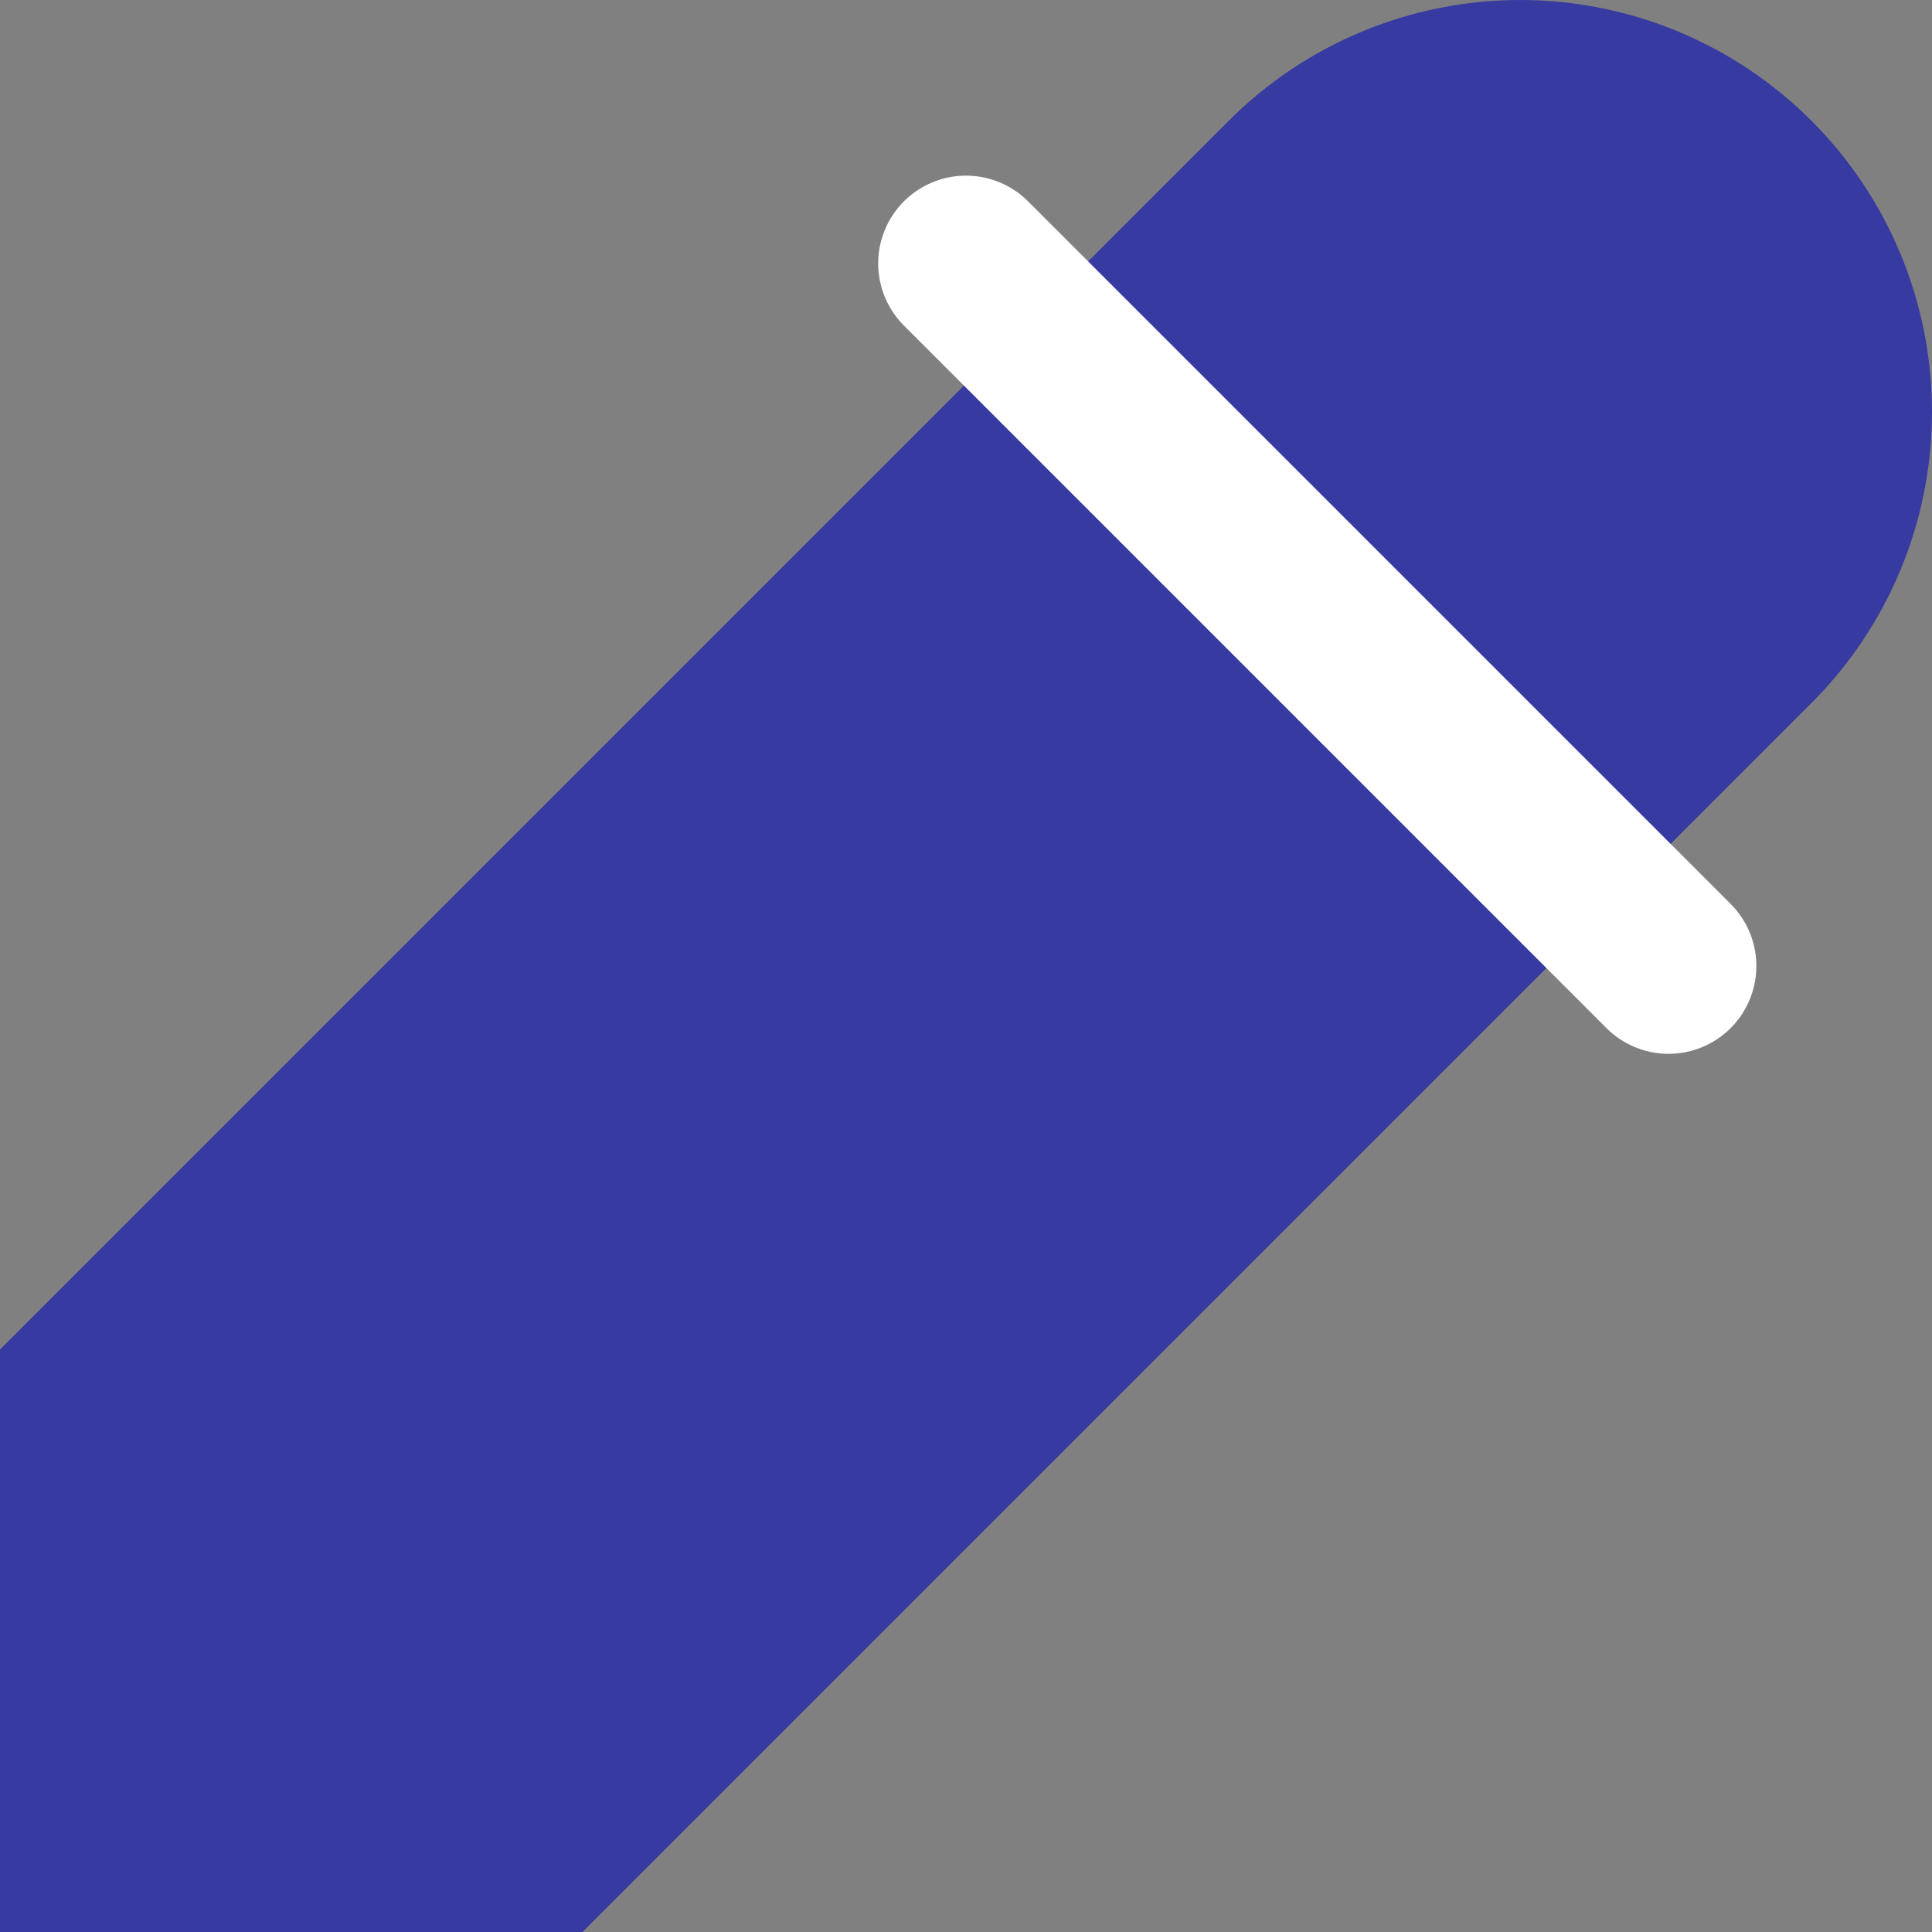
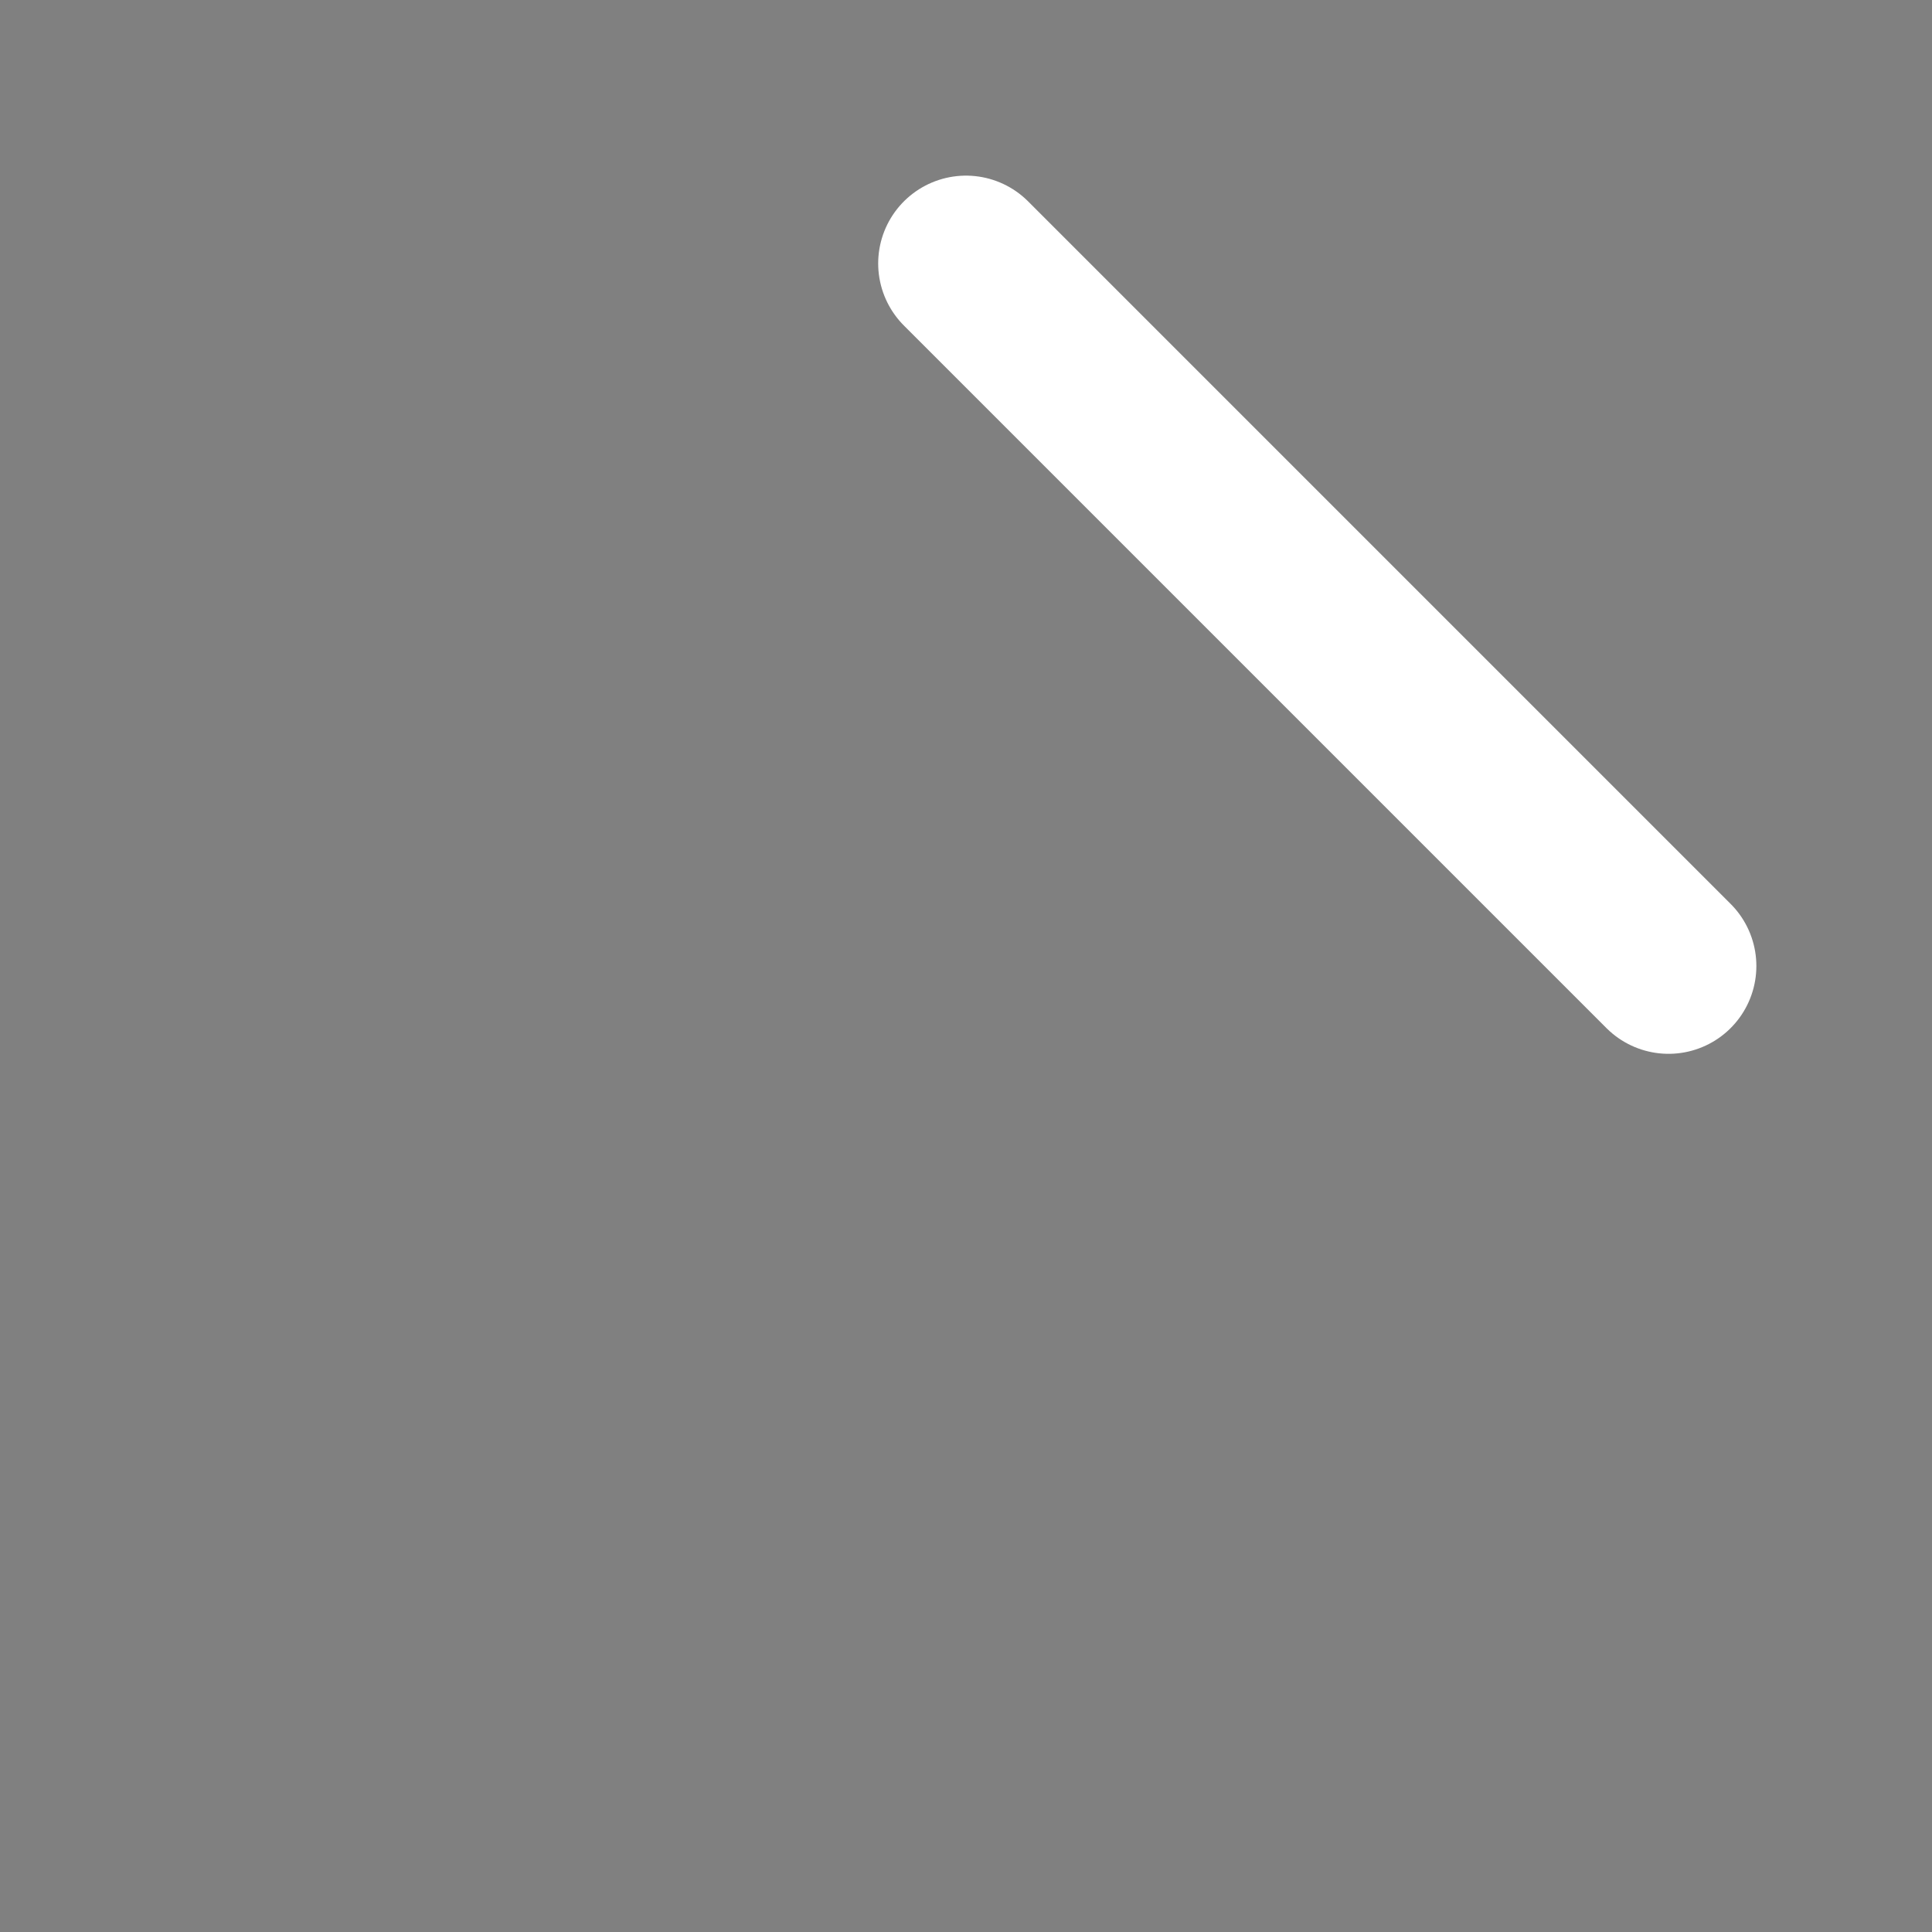
<svg xmlns="http://www.w3.org/2000/svg" width="22" height="22" viewBox="0 0 22 22" fill="none">
  <rect x="0" y="0" width="22" height="22" fill="#808080" stroke="none" />
-   <path d="M1 21H6.219L19.919 7.3C20.611 6.608 21 5.669 21 4.69C21 3.712 20.611 2.773 19.919 2.081C19.227 1.389 18.288 1 17.31 1C16.331 1 15.392 1.389 14.7 2.081L1 15.781V21Z" fill="#363AA1" stroke="#363AA1" stroke-width="2" stroke-linecap="round" />
  <path d="M11 3L19 11" stroke="white" stroke-width="2" stroke-linecap="round" stroke-linejoin="round" />
</svg>